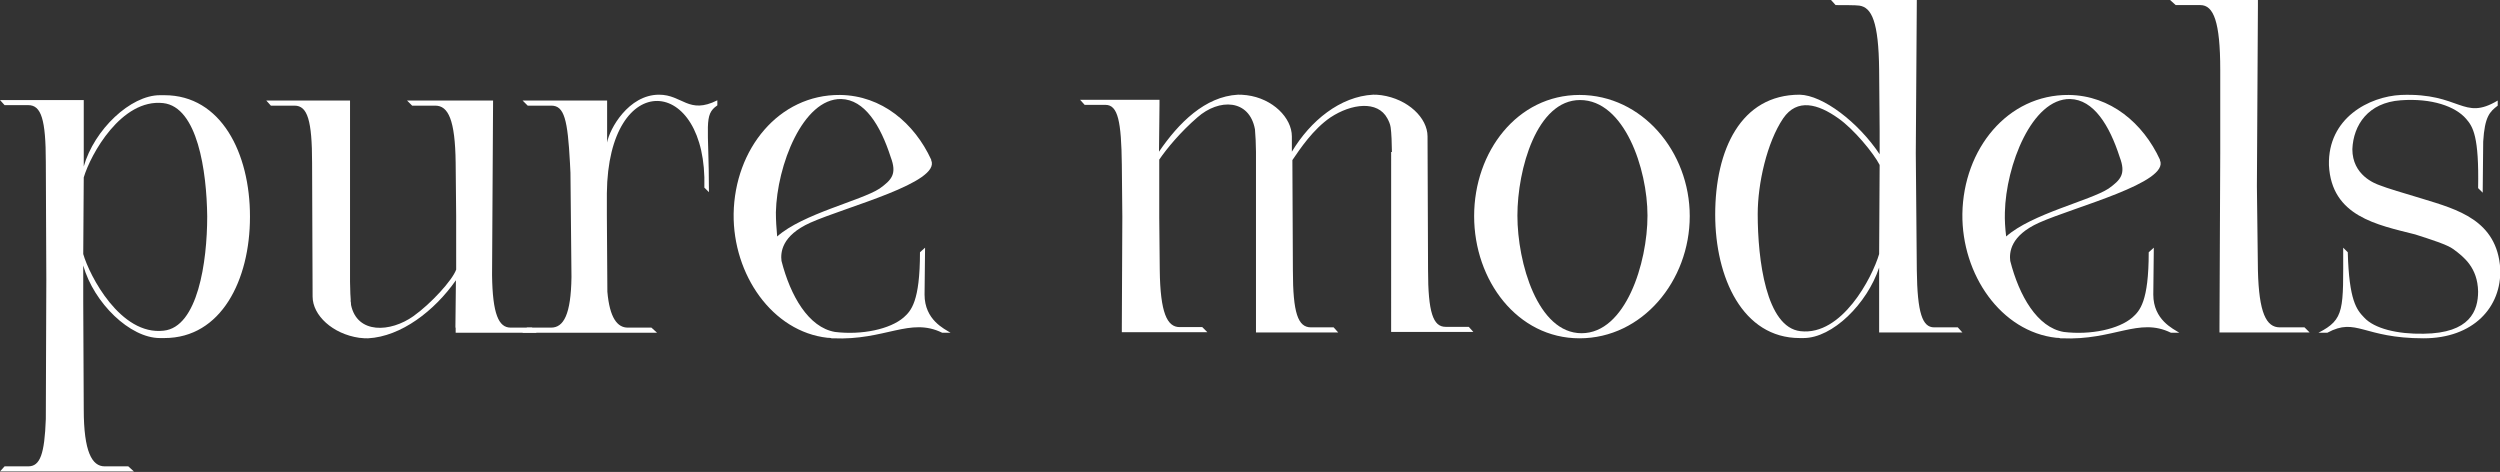
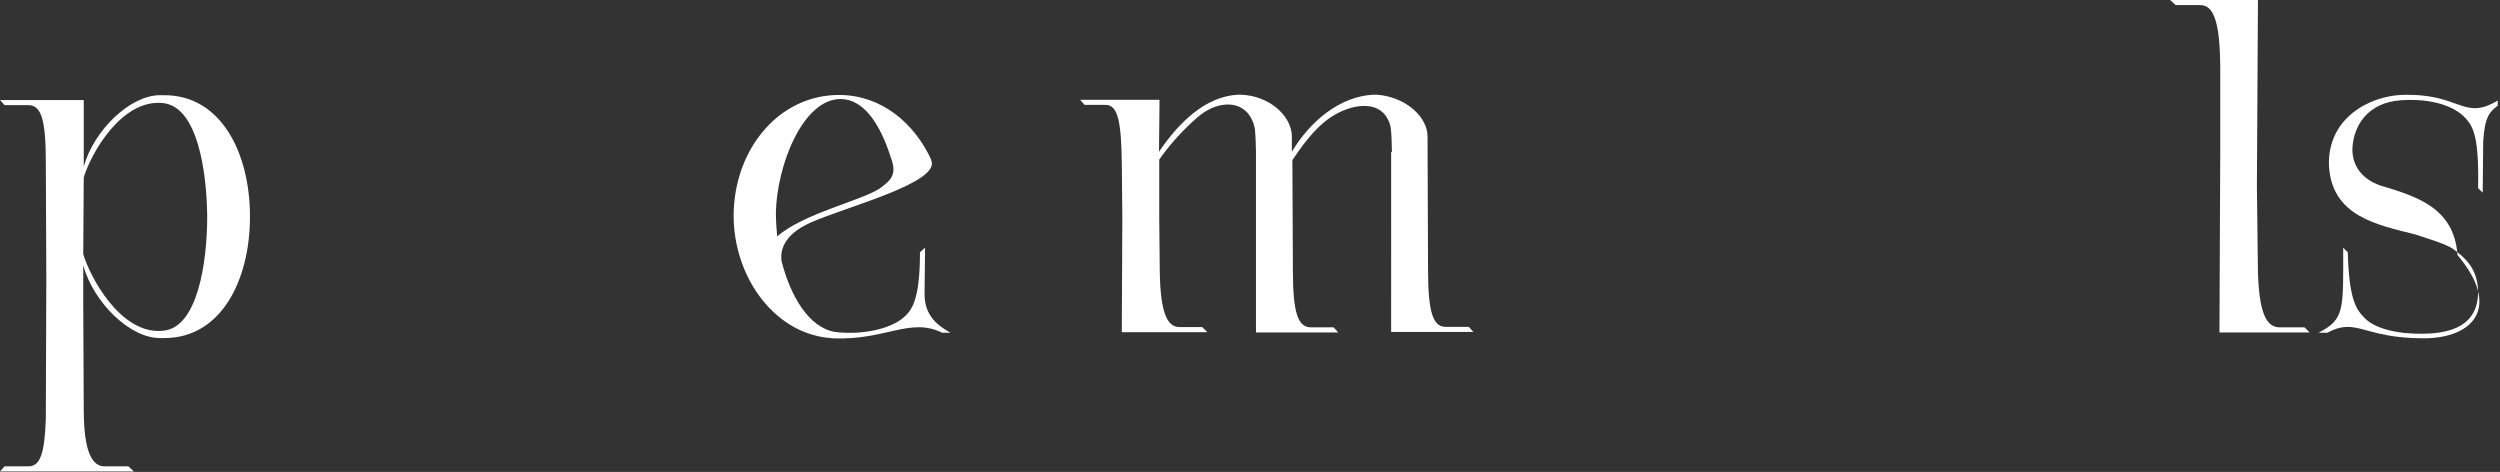
<svg xmlns="http://www.w3.org/2000/svg" version="1.1" id="Ebene_1" x="0px" y="0px" viewBox="0 0 982.1 185.4" style="enable-background:new 0 0 982.1 185.4;" xml:space="preserve">
  <rect x="0" y="0" width="982.1" height="185.4" fill="#333333" stroke="none" />
  <style type="text/css">
	.st0{fill:#FFFFFF;}
</style>
  <g>
    <path class="st0" d="M98.2,85v0.2c0,24.8-11.3,47.6-33.6,47.6h-1.8c-11.7,0-25.9-13.7-30.1-28.5v14.2l0.2,42.3   c0,16.8,3.3,22.4,8.2,22.4h9.3l2.2,2H0l1.8-2h9.3c4.7,0,6.4-4.9,6.9-18.6l0.2-54.9l-0.2-46c0-16.8-1.8-22.4-6.9-22.4H1.8l-1.8-2   h32.9v26.1C37,50.9,51.3,37.4,62.8,37.4h1.8C86.9,37.4,98.2,60.2,98.2,85z M81.4,85C81.2,67.2,77.6,42,64.1,40.5   c-16.4-1.8-28.5,20.1-31.2,29.2l-0.2,30.1c2.4,8.4,14.6,32.1,31.6,30.1C77.7,128.5,81.4,102.9,81.4,85z" />
-     <path class="st0" d="M178.9,128.7l0.2-18.6c-8.4,12-21.5,22.1-34.5,22.8h-0.2c-0.7,0-1.8,0-3.3-0.2c-10.4-1.5-18.3-8.8-18.3-16.2   l-0.2-52.4c0-16.8-1.8-22.6-6.9-22.6h-9.3l-1.8-2h32.9v71.2c0,2.6,0.2,6.9,0.4,9.1c2.4,11.5,15.5,10.8,24.5,4.4   c6.9-4.9,15.3-14.1,16.8-18.3V84.7l-0.2-20.8c-0.2-16.8-2.9-22.4-8-22.4h-9.1l-2-2h33.8l-0.4,68.6c0.2,15.3,2.6,20.6,7.3,20.6h8.4   l1.8,2h-31.8V128.7z M137.6,117.7c0,0.4,0,0.7,0.2,1.1L137.6,117.7z" />
-     <path class="st0" d="M281.8,39.4v2c-5.5,3.7-3.3,7.7-3.3,34.1l-1.8-1.8c1.3-44.2-37.8-47.3-38.3,2.2v8.6l0.2,30.1   c0.9,10.4,4,14.1,8,14.1h9.3l2.2,2h-52.9l1.8-2h9.5c4.9,0,7.8-5.1,8-19.9l-0.4-40.9l-0.2-4c-0.9-16.8-2.2-22.4-7.3-22.4h-9.3l-2-2   h33.2V56c0.9-5.3,8.4-18.8,20.4-18.8C268.1,37.2,270.5,45.1,281.8,39.4z" />
    <path class="st0" d="M373.4,130.7h-3.3c-12.6-6.2-22.3,3.1-42.9,2.2h-0.5c-0.5-0.2-1.1-0.2-1.6-0.2c-21.7-2.4-37.2-24.8-36.9-48.7   c0.4-25.4,17.7-46.9,41.8-46.7c16.4,0.2,29.2,11.1,35.8,25.4v0.2c4,8.8-33.4,18.3-47.5,24.6c-11.3,5.1-11.7,11.7-11.3,15   c3.5,13.7,10.6,26.1,21,27.9c10.6,1.3,21.7-1.1,27-5.7c2.9-2.6,6.4-6.2,6.4-25.6l2-1.8l-0.2,18.4   C363.2,125.7,371,129.2,373.4,130.7z M305.3,92.9c10-8.9,33-14.1,40.2-18.8c4.9-3.5,6.9-5.8,4.4-12.4c-4-12.4-10.2-22.6-19.5-22.8   c-15-0.2-25.2,26.1-25.6,44.5C304.8,86.5,305,89.6,305.3,92.9z" />
    <path class="st0" d="M546.8,59.7c0-2.9-0.2-7.8-0.5-9.7c-0.2-1.3-0.7-2.4-1.3-3.5c-3.8-7.1-14.1-5.8-22.3-0.4   c-6.9,4.7-12,12.4-15,16.8l0.2,43.3c0,16.8,2,22.4,7.1,22.4h8.9l1.8,2h-32.3v-71c0-2.6-0.2-6.6-0.4-8.8   c-2.2-11.9-14.1-12.2-22.6-4.7c-6.6,5.7-12,12.2-15,16.6v22.8l0.2,20.6c0.2,16.8,2.9,22.4,7.8,22.4h8.9l2,2h-33.6v-2l0.2-43.3   l-0.2-20.6c-0.2-16.8-1.5-23.4-6.4-23.4h-8.2l-1.8-2h31.2v2l-0.2,18.4c7.7-11.3,18.1-21.7,31-22.4h0.2c0.7,0,1.8,0,3.3,0.2   c10.2,1.3,17.7,8.9,17.7,16.2v6c7.3-12.2,19-21.7,31.9-22.4h0.2c0.7,0,1.8,0,3.1,0.2c10.4,1.5,18.1,8.9,18.1,16.2l0.2,52.4   c0,16.8,2,22.4,6.9,22.4h9.1l1.8,2h-32.3V59.7z M493.3,52.6v-0.7V52.6z M546.6,52.6c0-0.5-0.2-1.1-0.2-1.6L546.6,52.6z" />
-     <path class="st0" d="M579.1,84.9c0-25.4,17-47.6,41.4-47.6c24.6,0,43.3,22.3,43.3,47.6c0,25.4-18.6,48-43.3,48   C596.1,132.9,579.1,110.2,579.1,84.9z M647.2,84.7c0-18.4-9.1-45.4-26.5-45.4c-17,0-24.6,27.2-24.6,45.4c0,18.6,8,46.2,25.2,46.2   C638.6,130.9,647.2,103.3,647.2,84.7z" />
-     <path class="st0" d="M738.2,105.1c-4.7,14.2-18.3,27.7-29.7,27.7H707c-22.4,0-33.2-23.7-33.2-48.5c0-25.4,10-47.1,33.2-47.1   c9.1,0.2,23,10.8,31.4,23.4v-9.1l-0.2-24.1c-0.2-18.8-2.9-24.5-7.8-25.2C729.1,2,723.6,2,721.1,2l-1.8-2H753l-0.4,60.2l0.4,46   c0.2,16.8,2.2,22.4,6.8,22.4h9.3l1.8,2h-32.7V105.1z M738.2,99.8l0.2-35c-2.4-4.7-10.2-14.1-16.2-18.3c-8-5.7-16.2-8-21.7,0   c-6.4,9.5-10,25.6-10,37.6c0,17.9,3.3,44.5,16.8,46C723.6,132,735.5,109,738.2,99.8z M712.3,38.5c0.2,0,0.2,0,0.2,0H712.3z" />
-     <path class="st0" d="M856.1,130.7h-3.3c-12.6-6.2-22.3,3.1-42.9,2.2h-0.5c-0.5-0.2-1.1-0.2-1.6-0.2c-21.7-2.4-37.2-24.8-36.9-48.7   c0.4-25.4,17.7-46.9,41.8-46.7c16.4,0.2,29.2,11.1,35.8,25.4v0.2c4,8.8-33.4,18.3-47.5,24.6c-11.3,5.1-11.7,11.7-11.3,15   c3.5,13.7,10.6,26.1,21,27.9c10.6,1.3,21.7-1.1,27-5.7c2.9-2.6,6.4-6.2,6.4-25.6l2-1.8l-0.2,18.4   C845.9,125.7,853.8,129.2,856.1,130.7z M788.1,92.9c10-8.9,33-14.1,40.2-18.8c4.9-3.5,6.9-5.8,4.4-12.4   c-4-12.4-10.2-22.6-19.5-22.8c-15-0.2-25.2,26.1-25.6,44.5C787.5,86.5,787.7,89.6,788.1,92.9z" />
    <path class="st0" d="M872.2,60.4v-33c0-18.8-2.6-25.4-7.8-25.4h-9.7l-2.2-2H887v2.2l-0.4,71l0.4,33c0.4,16.8,3.3,22.4,8.6,22.4h9.7   l2,2h-35.4v-2L872.2,60.4z" />
-     <path class="st0" d="M952.1,132.9c-23.9,0-26.3-8.4-37.8-2.2h-3.5c10.4-5.3,9.7-9.1,9.7-33.4l1.8,1.8c0.5,19,3.5,22.6,6.4,25.6   c4,4.4,13.1,6.6,23.4,6.4c18.3-0.2,21.4-9.1,21.4-16.6c-0.2-9.3-5.5-13.5-9.7-16.6c-2.4-1.8-8.8-3.8-15-5.8   c-15-3.8-32.9-7.1-33.9-27.2c-0.5-18.6,15.9-27,28.3-27.6c23.5-0.9,24.3,10.4,38,2.2v2c-3.1,2.4-5.1,4.2-5.7,14.1l-0.2,20.1   l-1.8-1.8c0.4-20.3-2-24.1-4.7-27.2c-4.2-4.9-13.5-8.2-25.7-7.3c-12.8,0.9-18.6,9.7-19,19.2c0,10.2,8.8,13.5,10.8,14.2   c2.7,1.1,9.5,3.1,16.8,5.3c13.7,4.2,29.2,8.4,30.5,27.4C982.8,120.8,971.5,132.9,952.1,132.9z" />
+     <path class="st0" d="M952.1,132.9c-23.9,0-26.3-8.4-37.8-2.2h-3.5c10.4-5.3,9.7-9.1,9.7-33.4l1.8,1.8c0.5,19,3.5,22.6,6.4,25.6   c4,4.4,13.1,6.6,23.4,6.4c18.3-0.2,21.4-9.1,21.4-16.6c-0.2-9.3-5.5-13.5-9.7-16.6c-2.4-1.8-8.8-3.8-15-5.8   c-15-3.8-32.9-7.1-33.9-27.2c-0.5-18.6,15.9-27,28.3-27.6c23.5-0.9,24.3,10.4,38,2.2v2c-3.1,2.4-5.1,4.2-5.7,14.1l-0.2,20.1   l-1.8-1.8c0.4-20.3-2-24.1-4.7-27.2c-4.2-4.9-13.5-8.2-25.7-7.3c-12.8,0.9-18.6,9.7-19,19.2c0,10.2,8.8,13.5,10.8,14.2   c13.7,4.2,29.2,8.4,30.5,27.4C982.8,120.8,971.5,132.9,952.1,132.9z" />
  </g>
</svg>